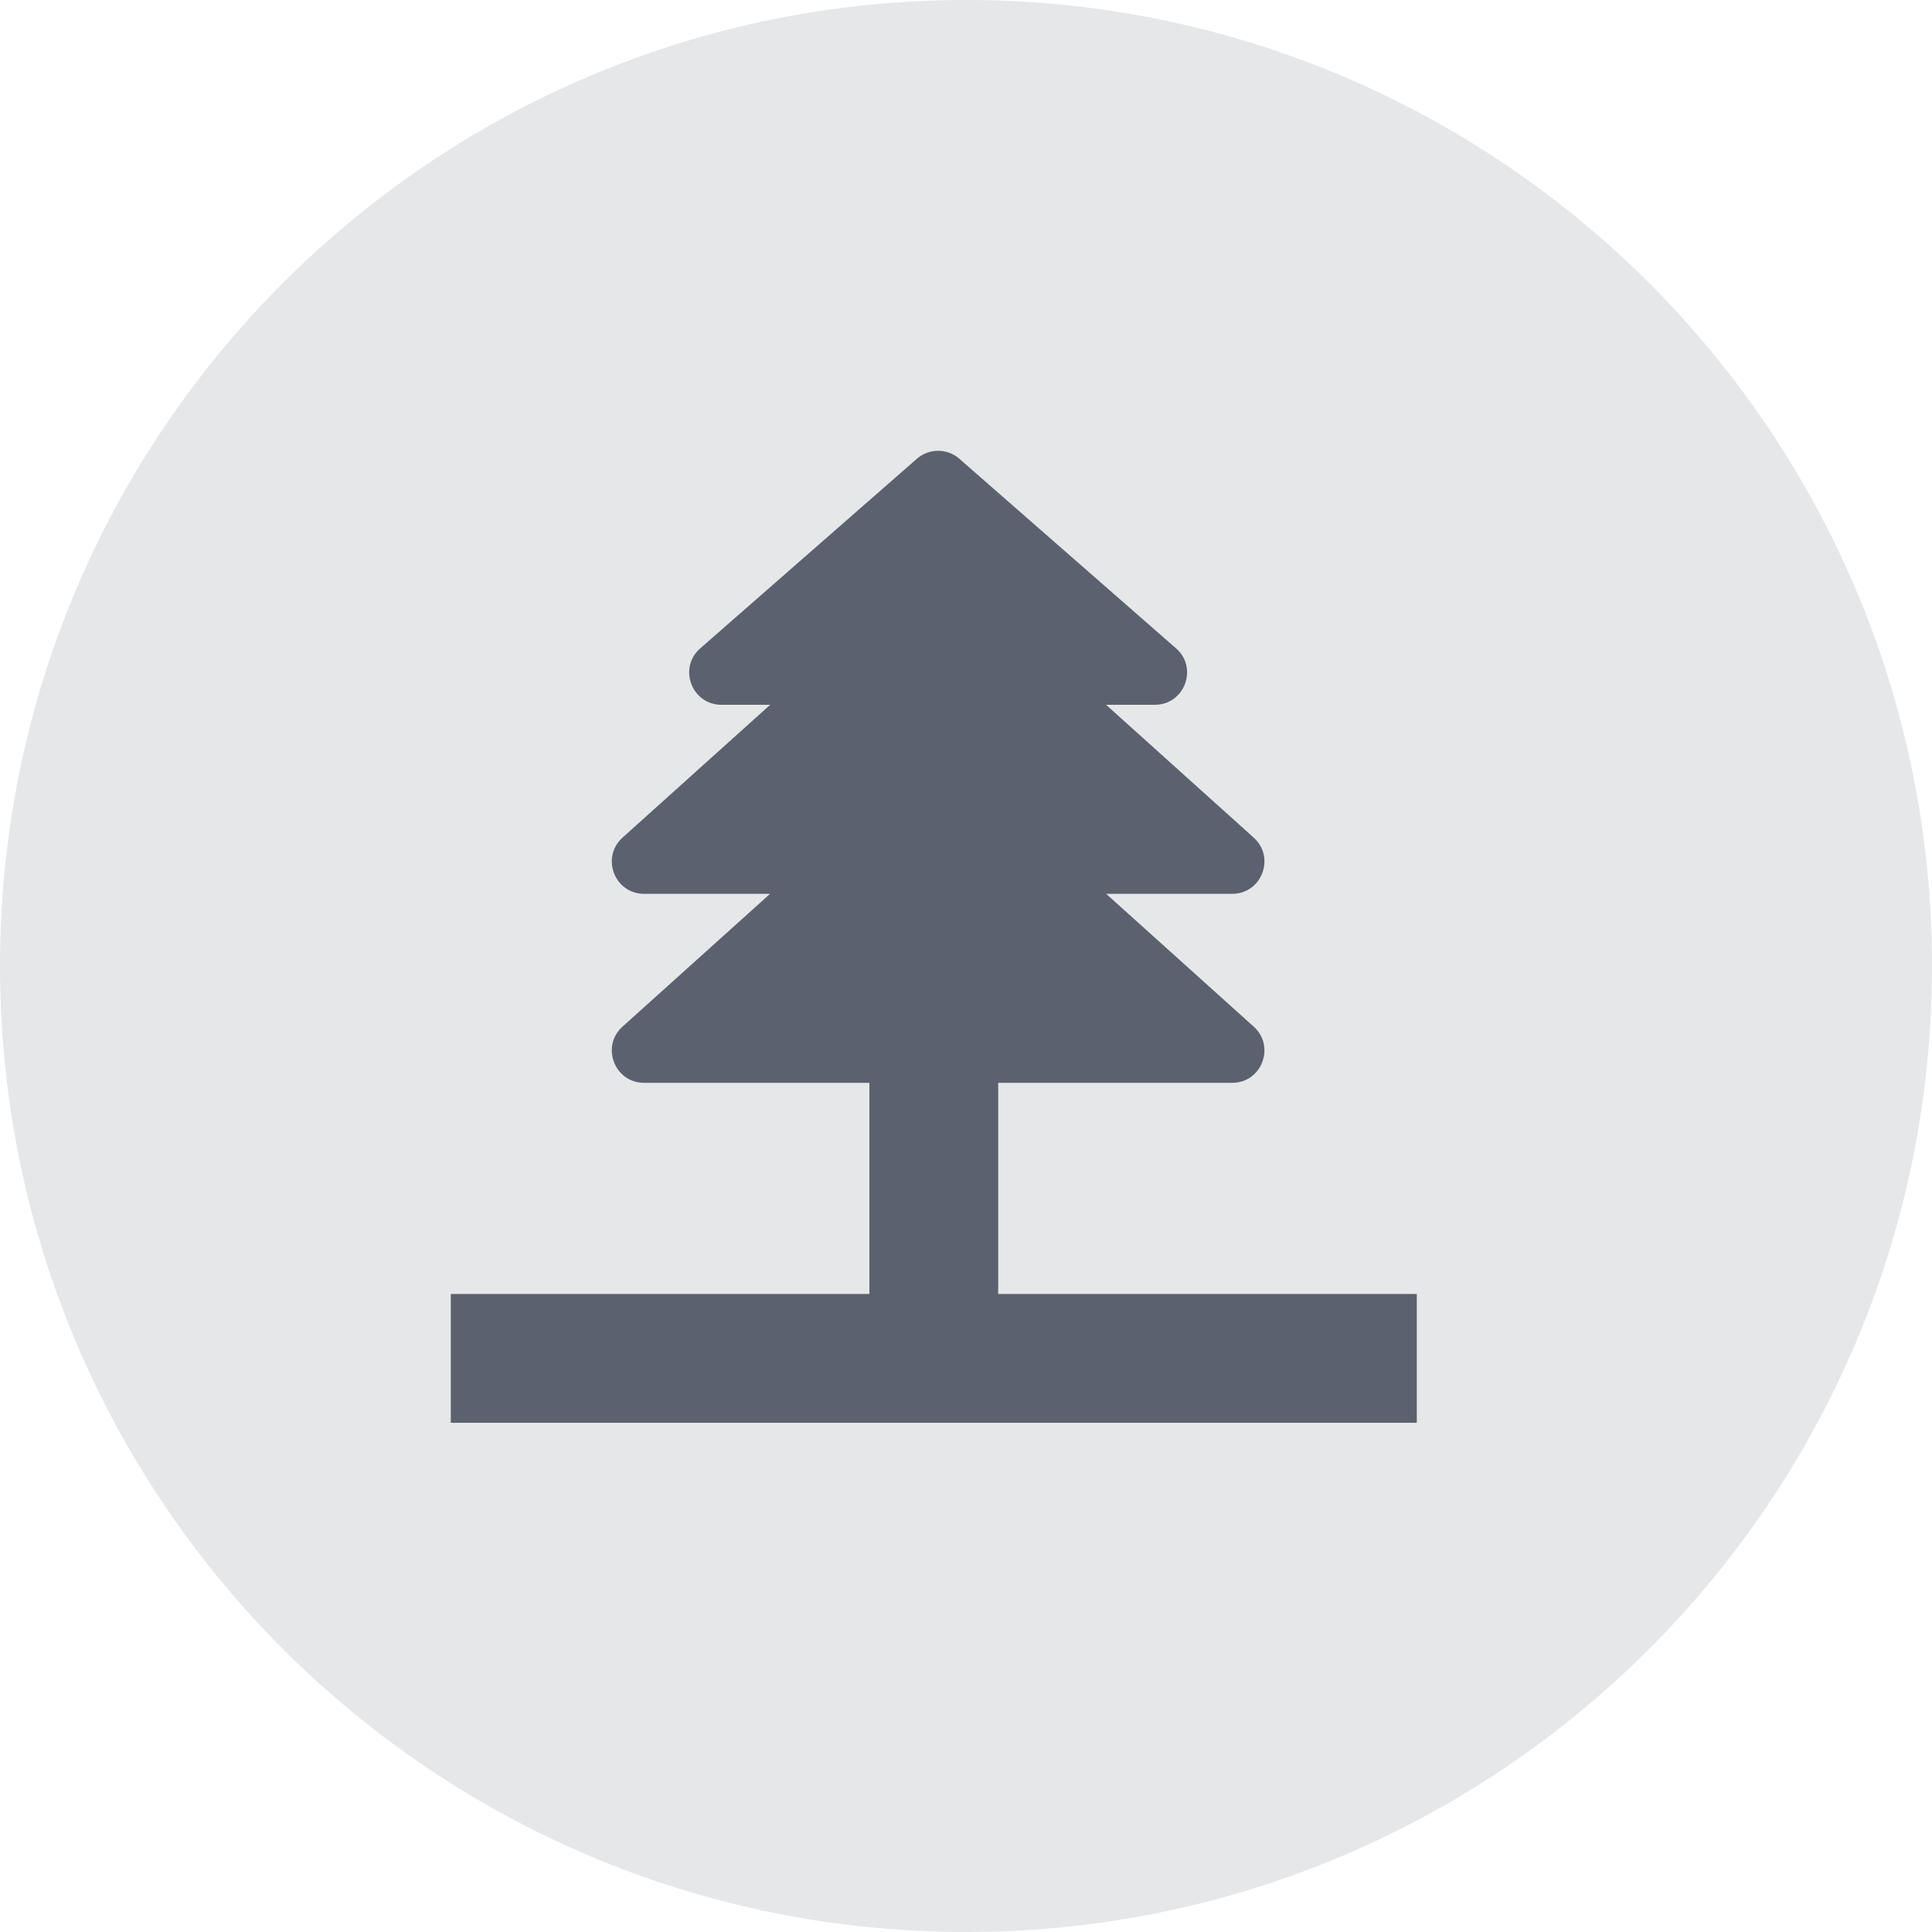
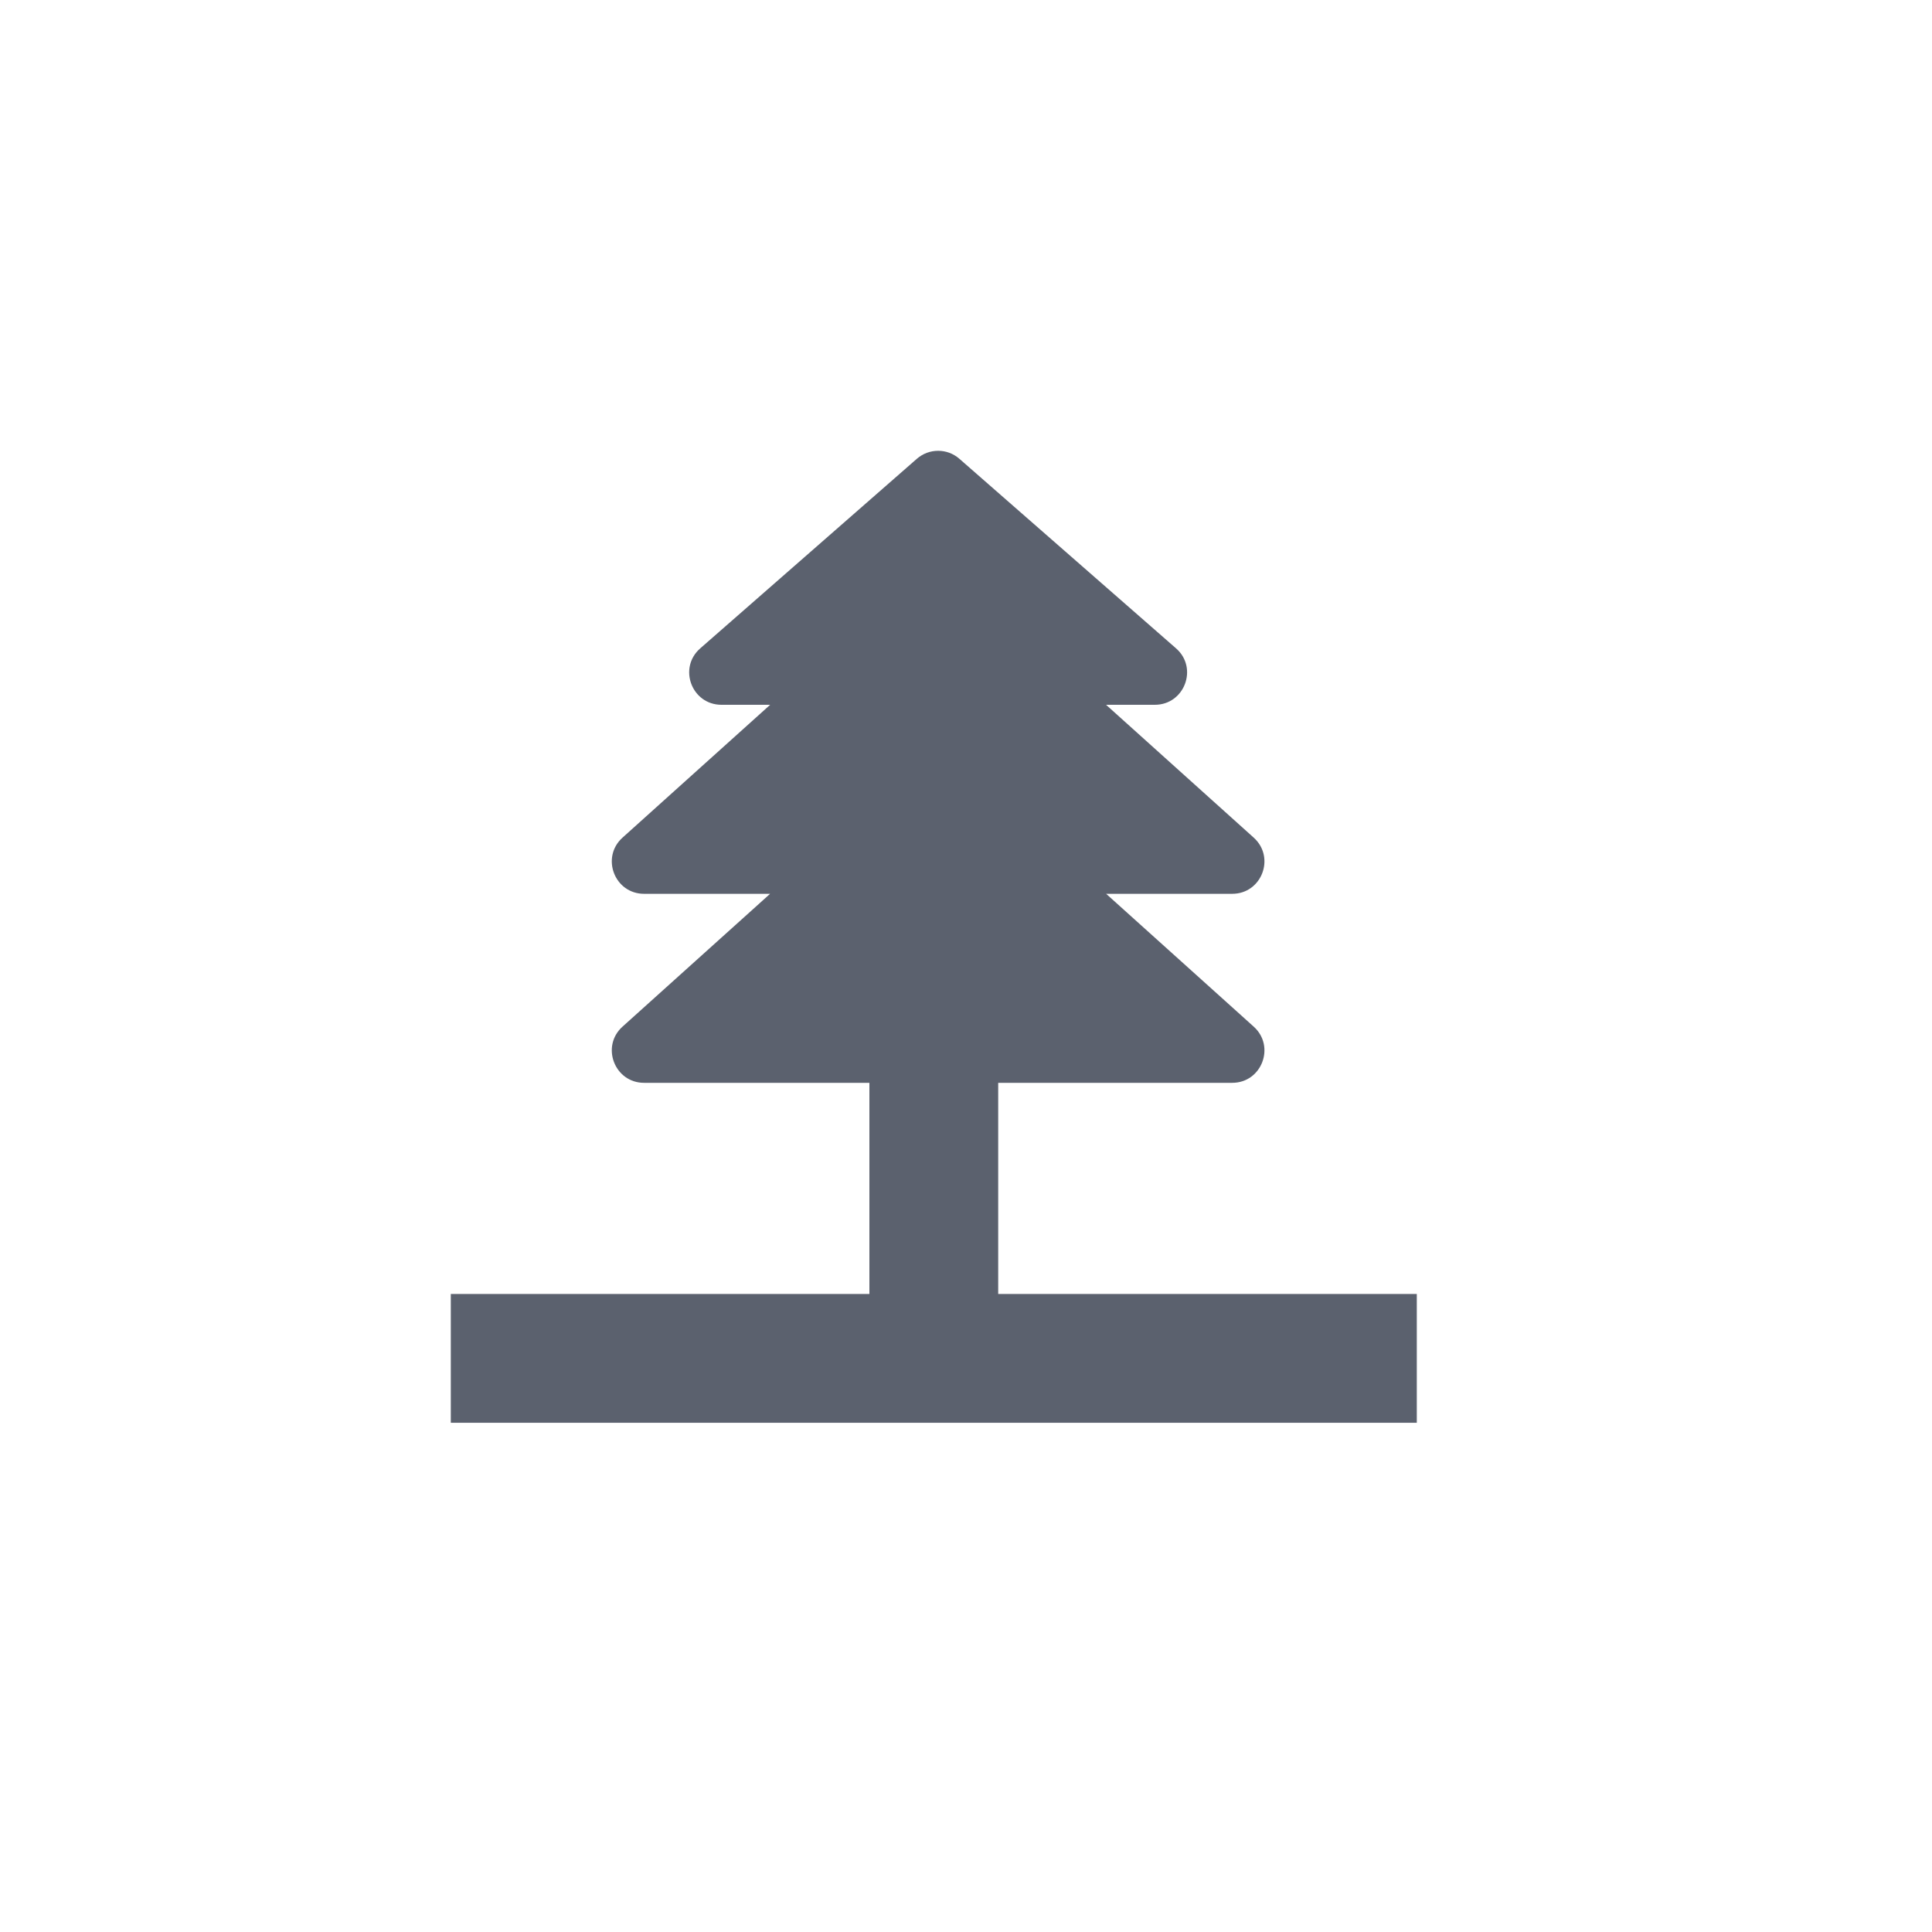
<svg xmlns="http://www.w3.org/2000/svg" width="30" height="30" viewBox="0 0 30 30" fill="none">
-   <path d="M15 30C23.284 30 30 23.284 30 15C30 6.716 23.284 0 15 0C6.716 0 0 6.716 0 15C0 23.284 6.716 30 15 30Z" fill="#E6E7E9" />
  <path d="M14.238 7.123C14.427 6.959 14.708 6.959 14.896 7.123L18.262 10.068C18.609 10.372 18.393 10.944 17.932 10.944H17.175L19.468 13.007C19.808 13.314 19.592 13.879 19.134 13.879H17.176L19.468 15.942C19.808 16.248 19.592 16.814 19.134 16.814H15.5V20.093H22V22.093H7V20.093H13.5V16.814H10.001C9.543 16.814 9.326 16.248 9.666 15.942L11.958 13.879H10.001C9.543 13.879 9.326 13.314 9.666 13.007L11.959 10.944H11.202C10.741 10.943 10.526 10.372 10.873 10.068L14.238 7.123Z" fill="#5B616E" />
</svg>